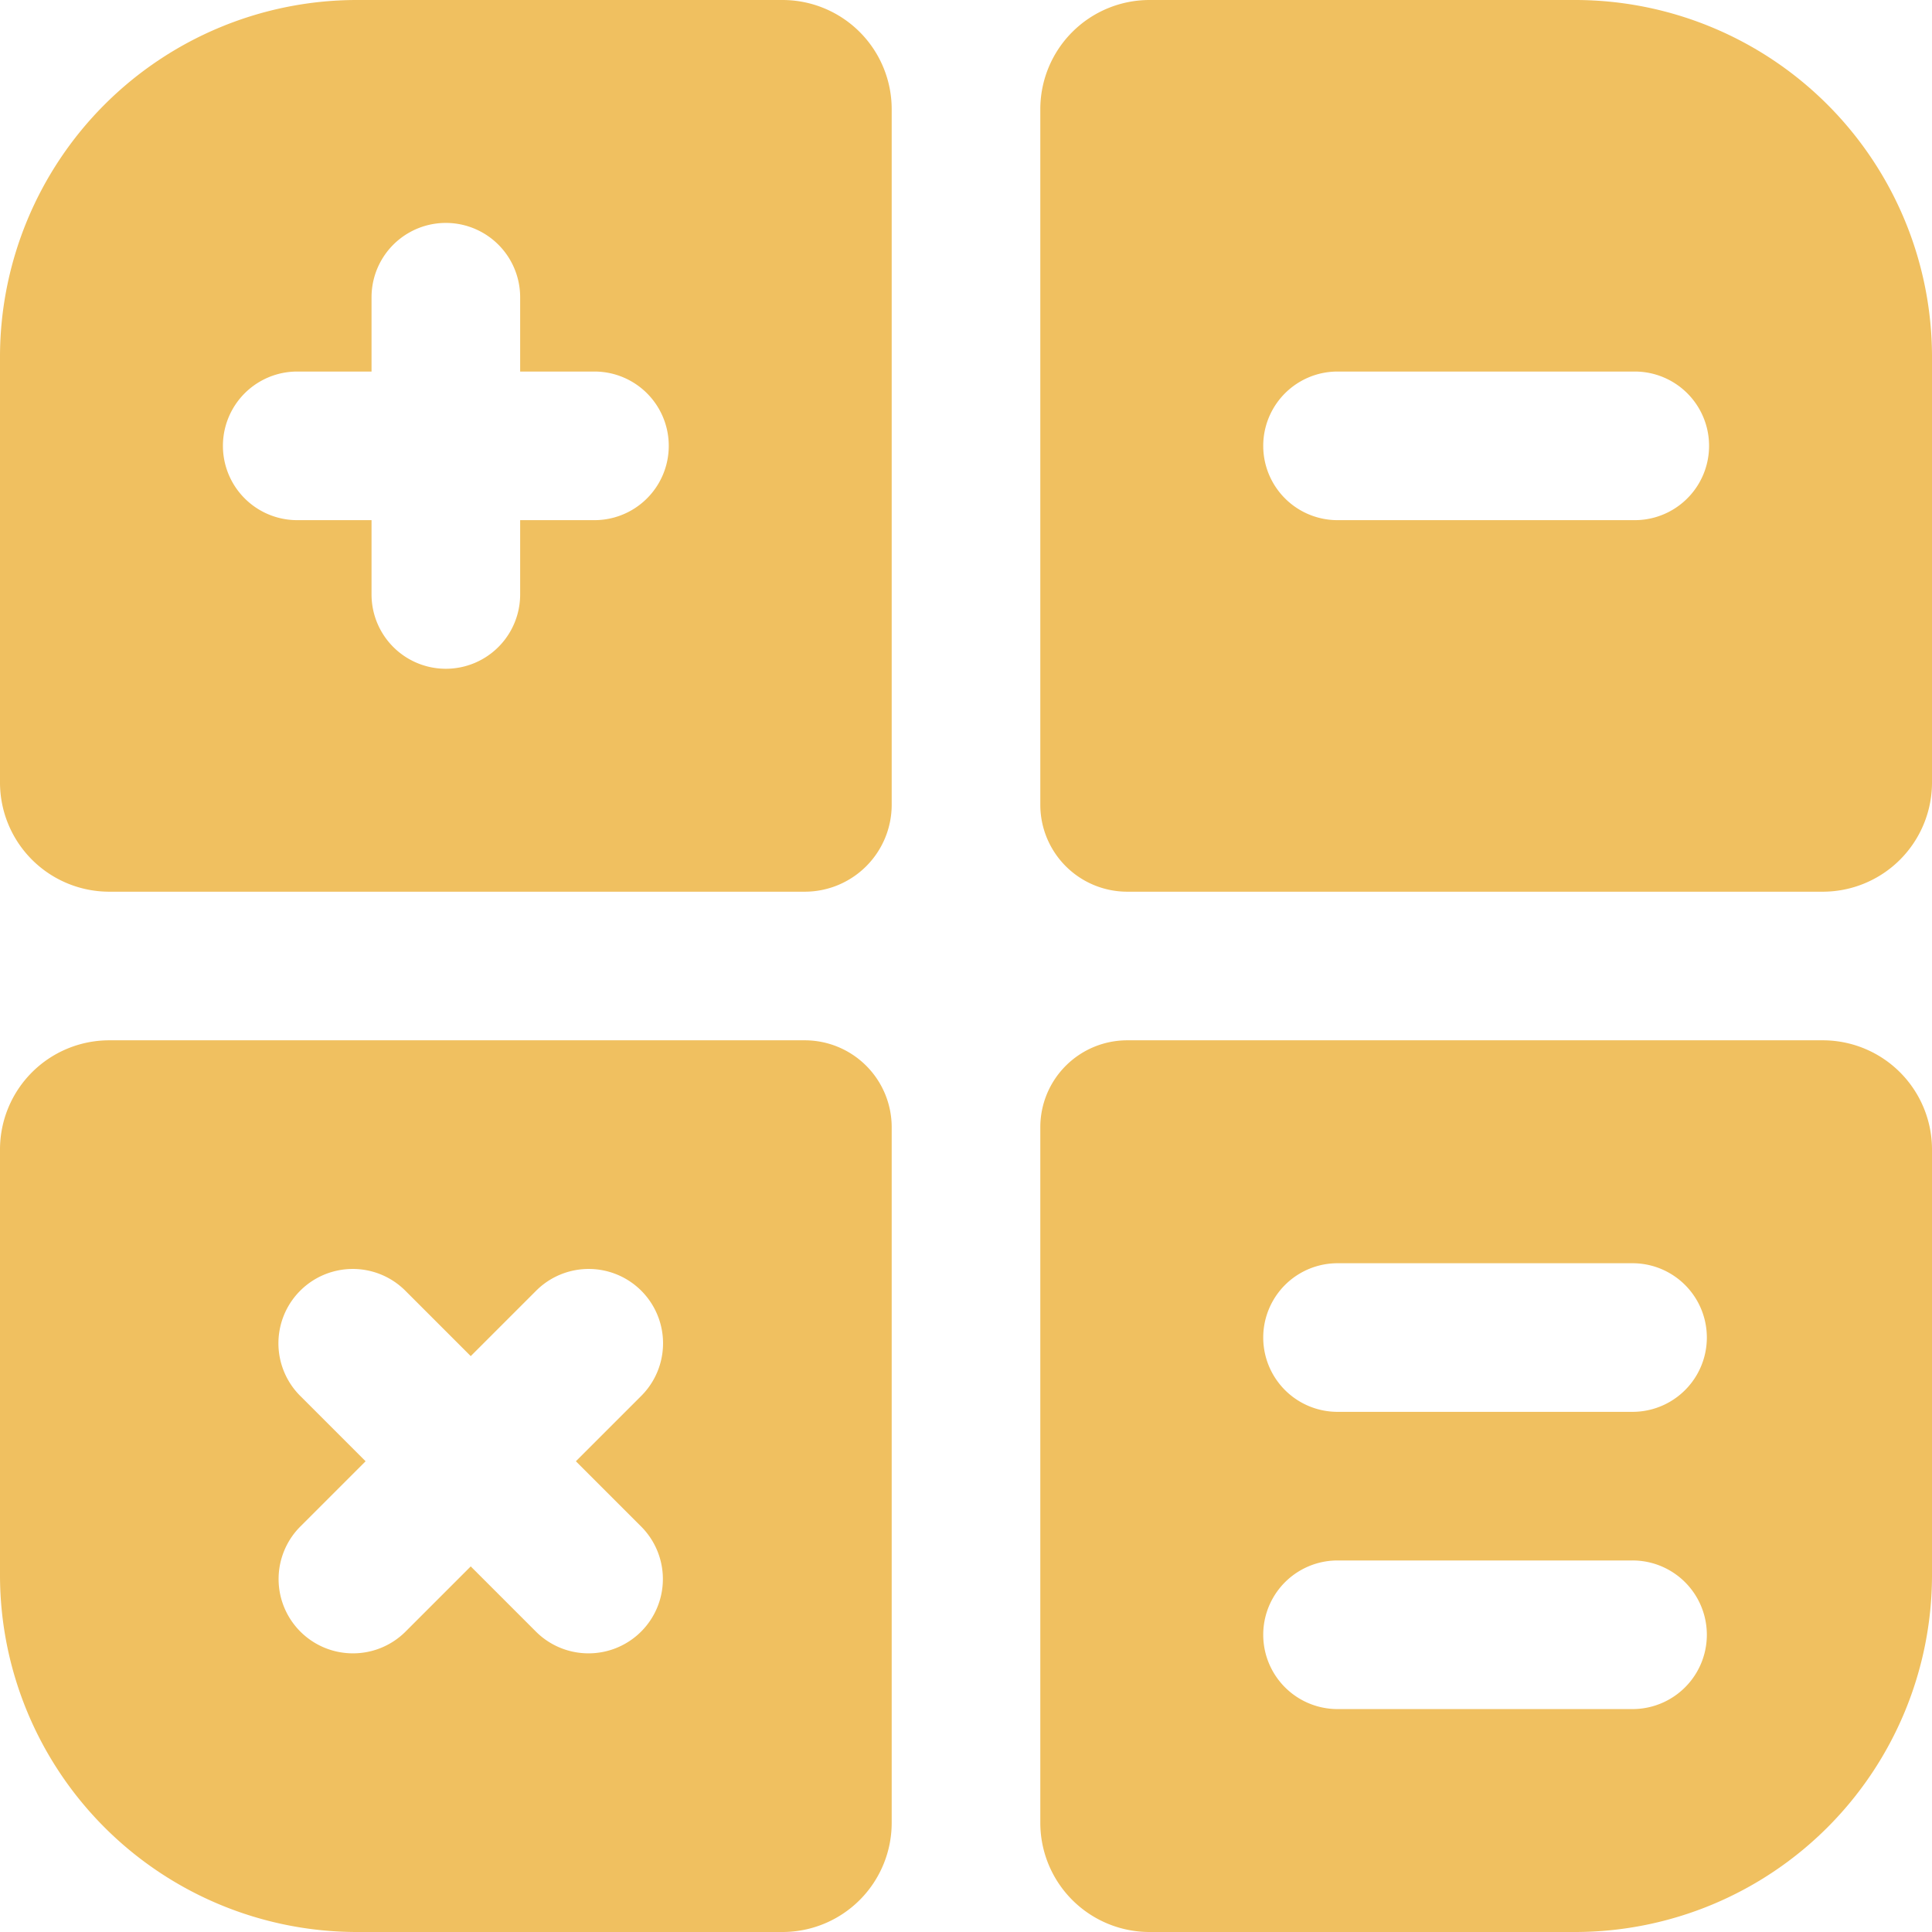
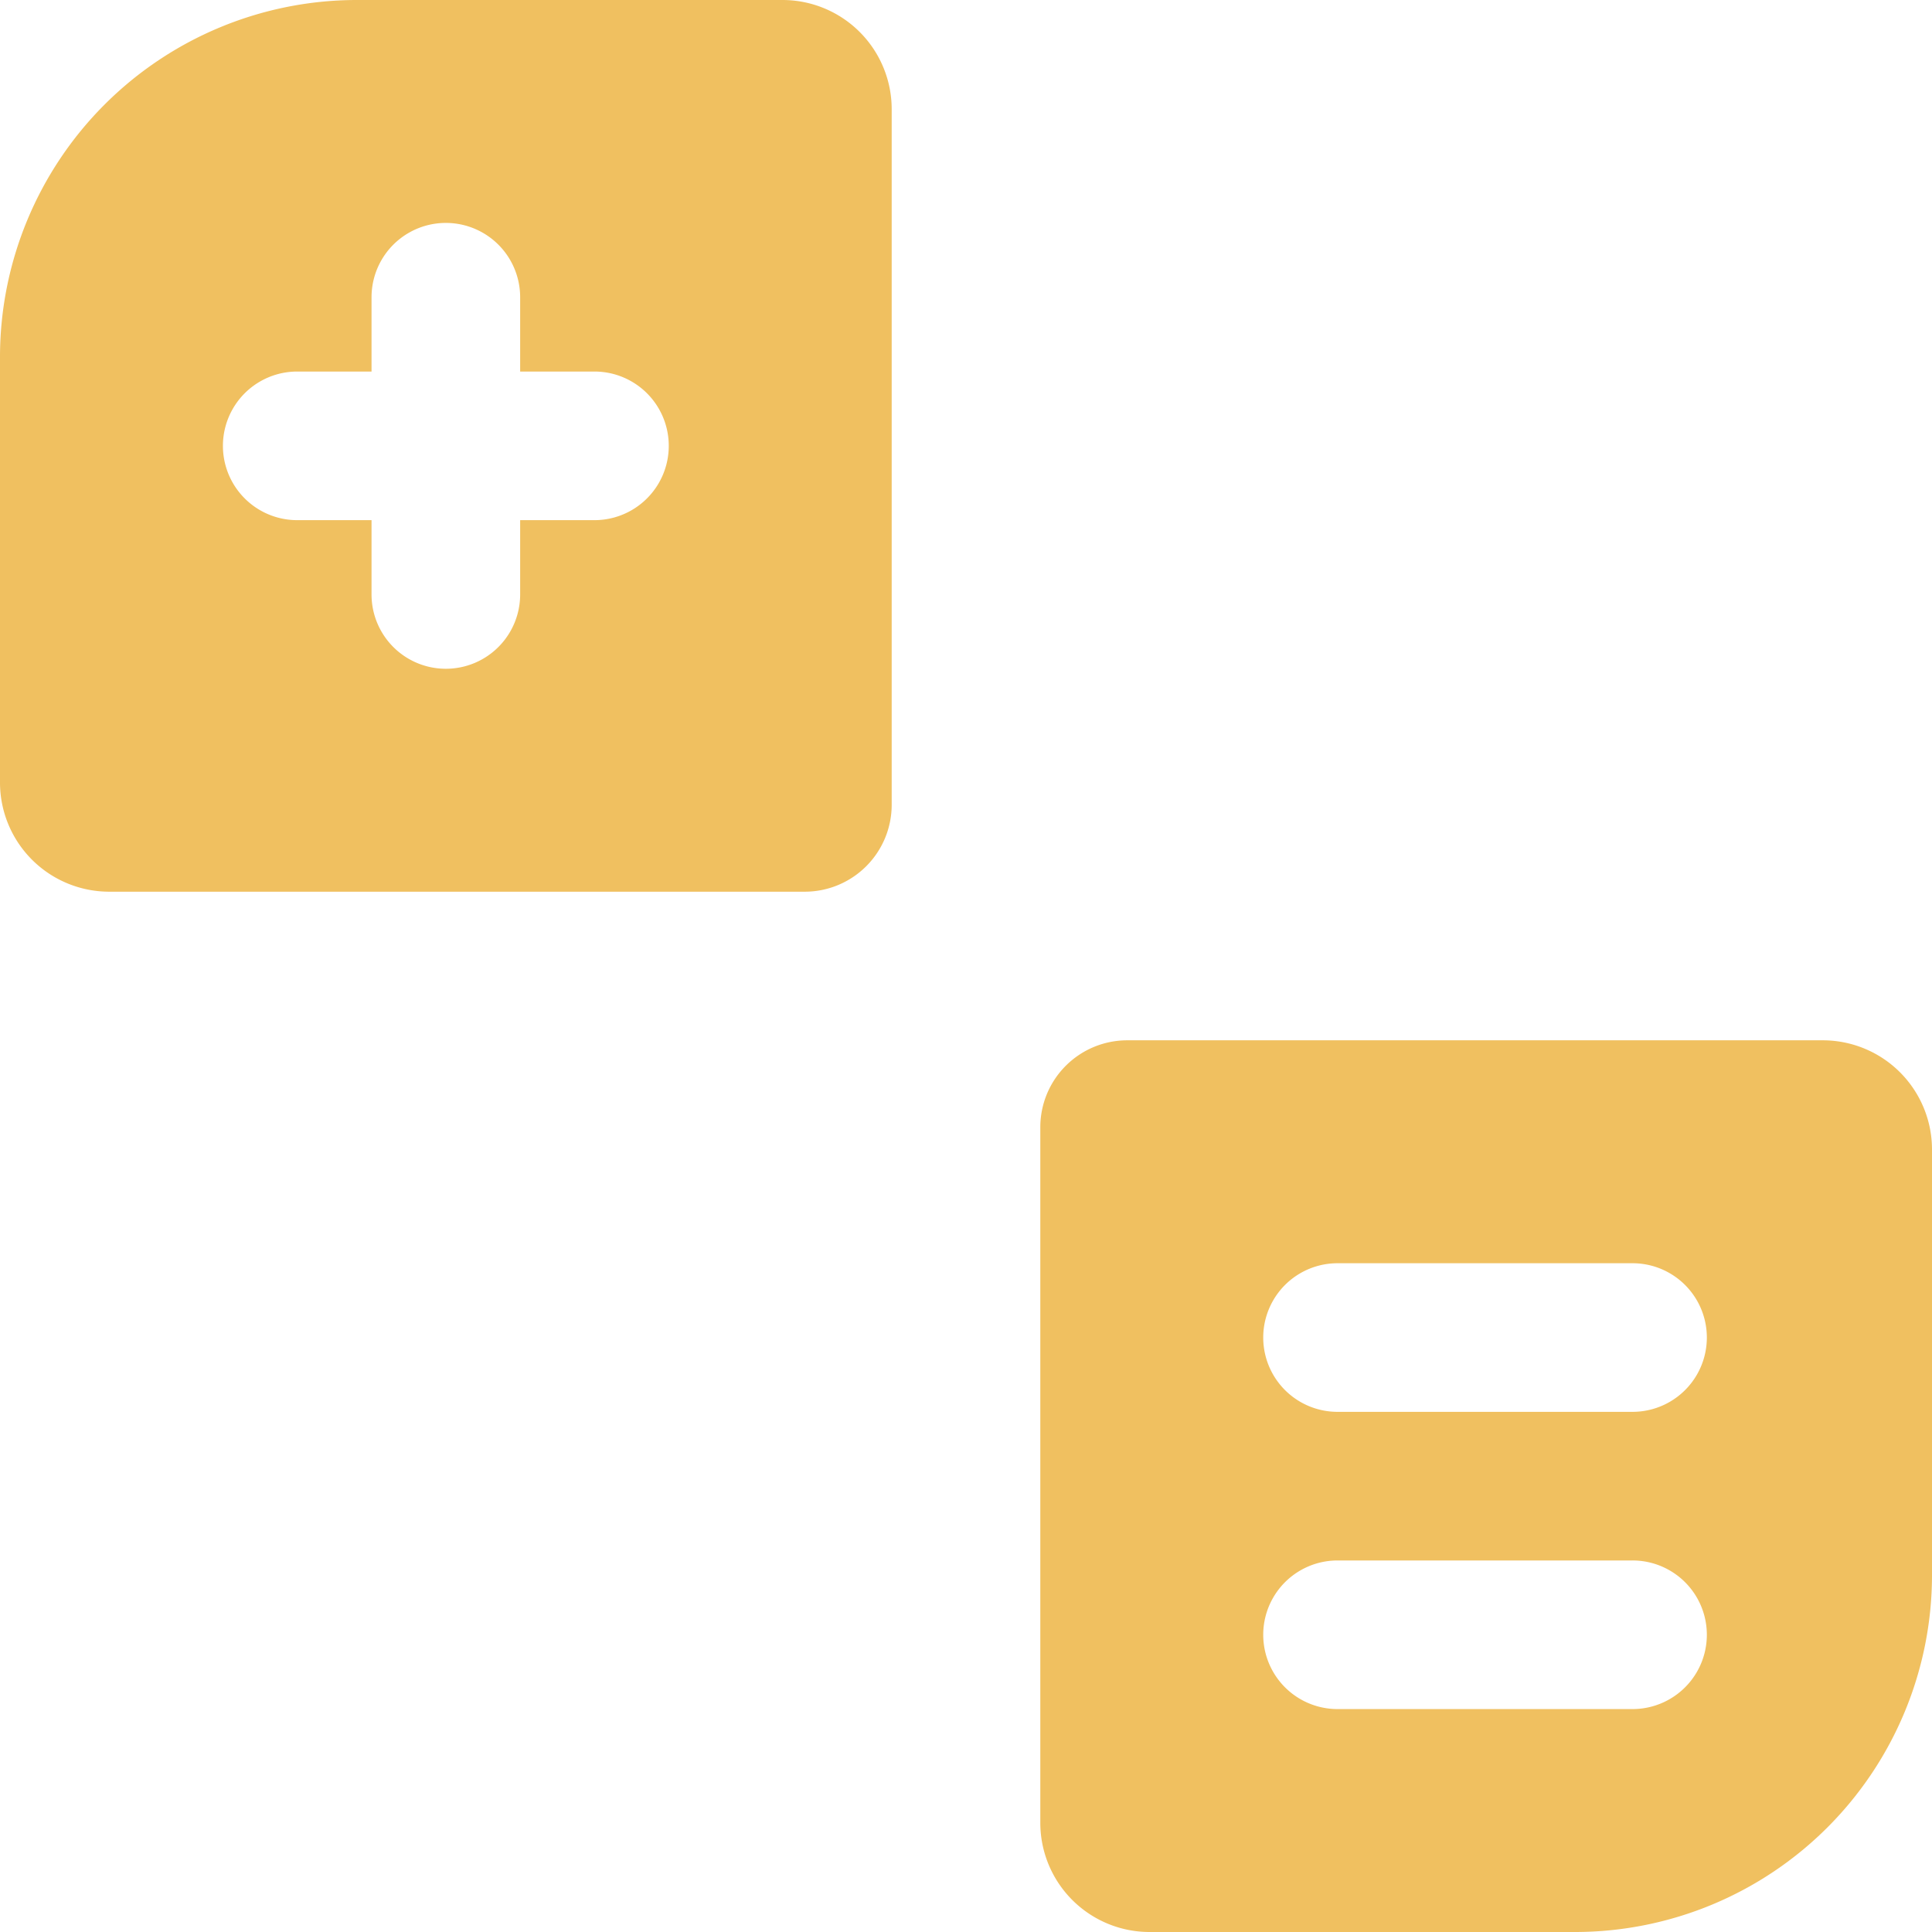
<svg xmlns="http://www.w3.org/2000/svg" fill="#f0c060" height="52" preserveAspectRatio="xMidYMid meet" version="1" viewBox="6.0 6.0 52.0 52.0" width="52" zoomAndPan="magnify">
  <g id="change1_1">
-     <path d="m58 15.58a9.61 9.61 0 0 0 -9.58 -9.58h-11.48a2.94 2.94 0 0 0 -2.94 2.94v18.72a2.34 2.34 0 0 0 2.34 2.34h18.72a2.94 2.94 0 0 0 2.94 -2.94zm-8 4.42h-8a2 2 0 0 1 0 -4h8a2 2 0 0 1 0 4z" fill="inherit" />
-   </g>
+     </g>
  <g id="change1_2">
    <path d="m30 8.94a2.94 2.94 0 0 0 -2.94 -2.94h-11.48a9.61 9.61 0 0 0 -9.58 9.58v11.48a2.94 2.94 0 0 0 2.94 2.94h18.72a2.34 2.34 0 0 0 2.34 -2.34zm-8 11.06h-2v2a2 2 0 0 1 -4 0v-2h-2a2 2 0 0 1 0 -4h2v-2a2 2 0 0 1 4 0v2h2a2 2 0 0 1 0 4z" fill="inherit" />
  </g>
  <g id="change1_3">
-     <path d="m15.58 58h11.48a2.94 2.94 0 0 0 2.94 -2.94v-18.72a2.34 2.34 0 0 0 -2.34 -2.34h-18.72a2.94 2.94 0 0 0 -2.94 2.94v11.48a9.61 9.61 0 0 0 9.58 9.58zm-1.5-14.43a2 2 0 0 1 2.83 -2.83l1.76 1.76 1.76-1.76a2 2 0 0 1 2.83 2.83l-1.76 1.76 1.76 1.76a2 2 0 0 1 -1.42 3.41 2 2 0 0 1 -1.41 -0.58l-1.76-1.76-1.76 1.76a2 2 0 0 1 -1.41 0.58 2 2 0 0 1 -1.42 -3.41l1.76-1.76z" fill="inherit" />
-   </g>
+     </g>
  <g id="change1_4">
    <path d="m36.94 58h11.48a9.61 9.61 0 0 0 9.58 -9.58v-11.48a2.94 2.94 0 0 0 -2.94 -2.94h-18.72a2.34 2.34 0 0 0 -2.34 2.34v18.72a2.94 2.94 0 0 0 2.94 2.94zm5-18h8a2 2 0 1 1 0 4h-7.94a2 2 0 1 1 0 -4zm0 8h8a2 2 0 1 1 0 4h-7.94a2 2 0 1 1 0 -4z" fill="inherit" />
  </g>
</svg>